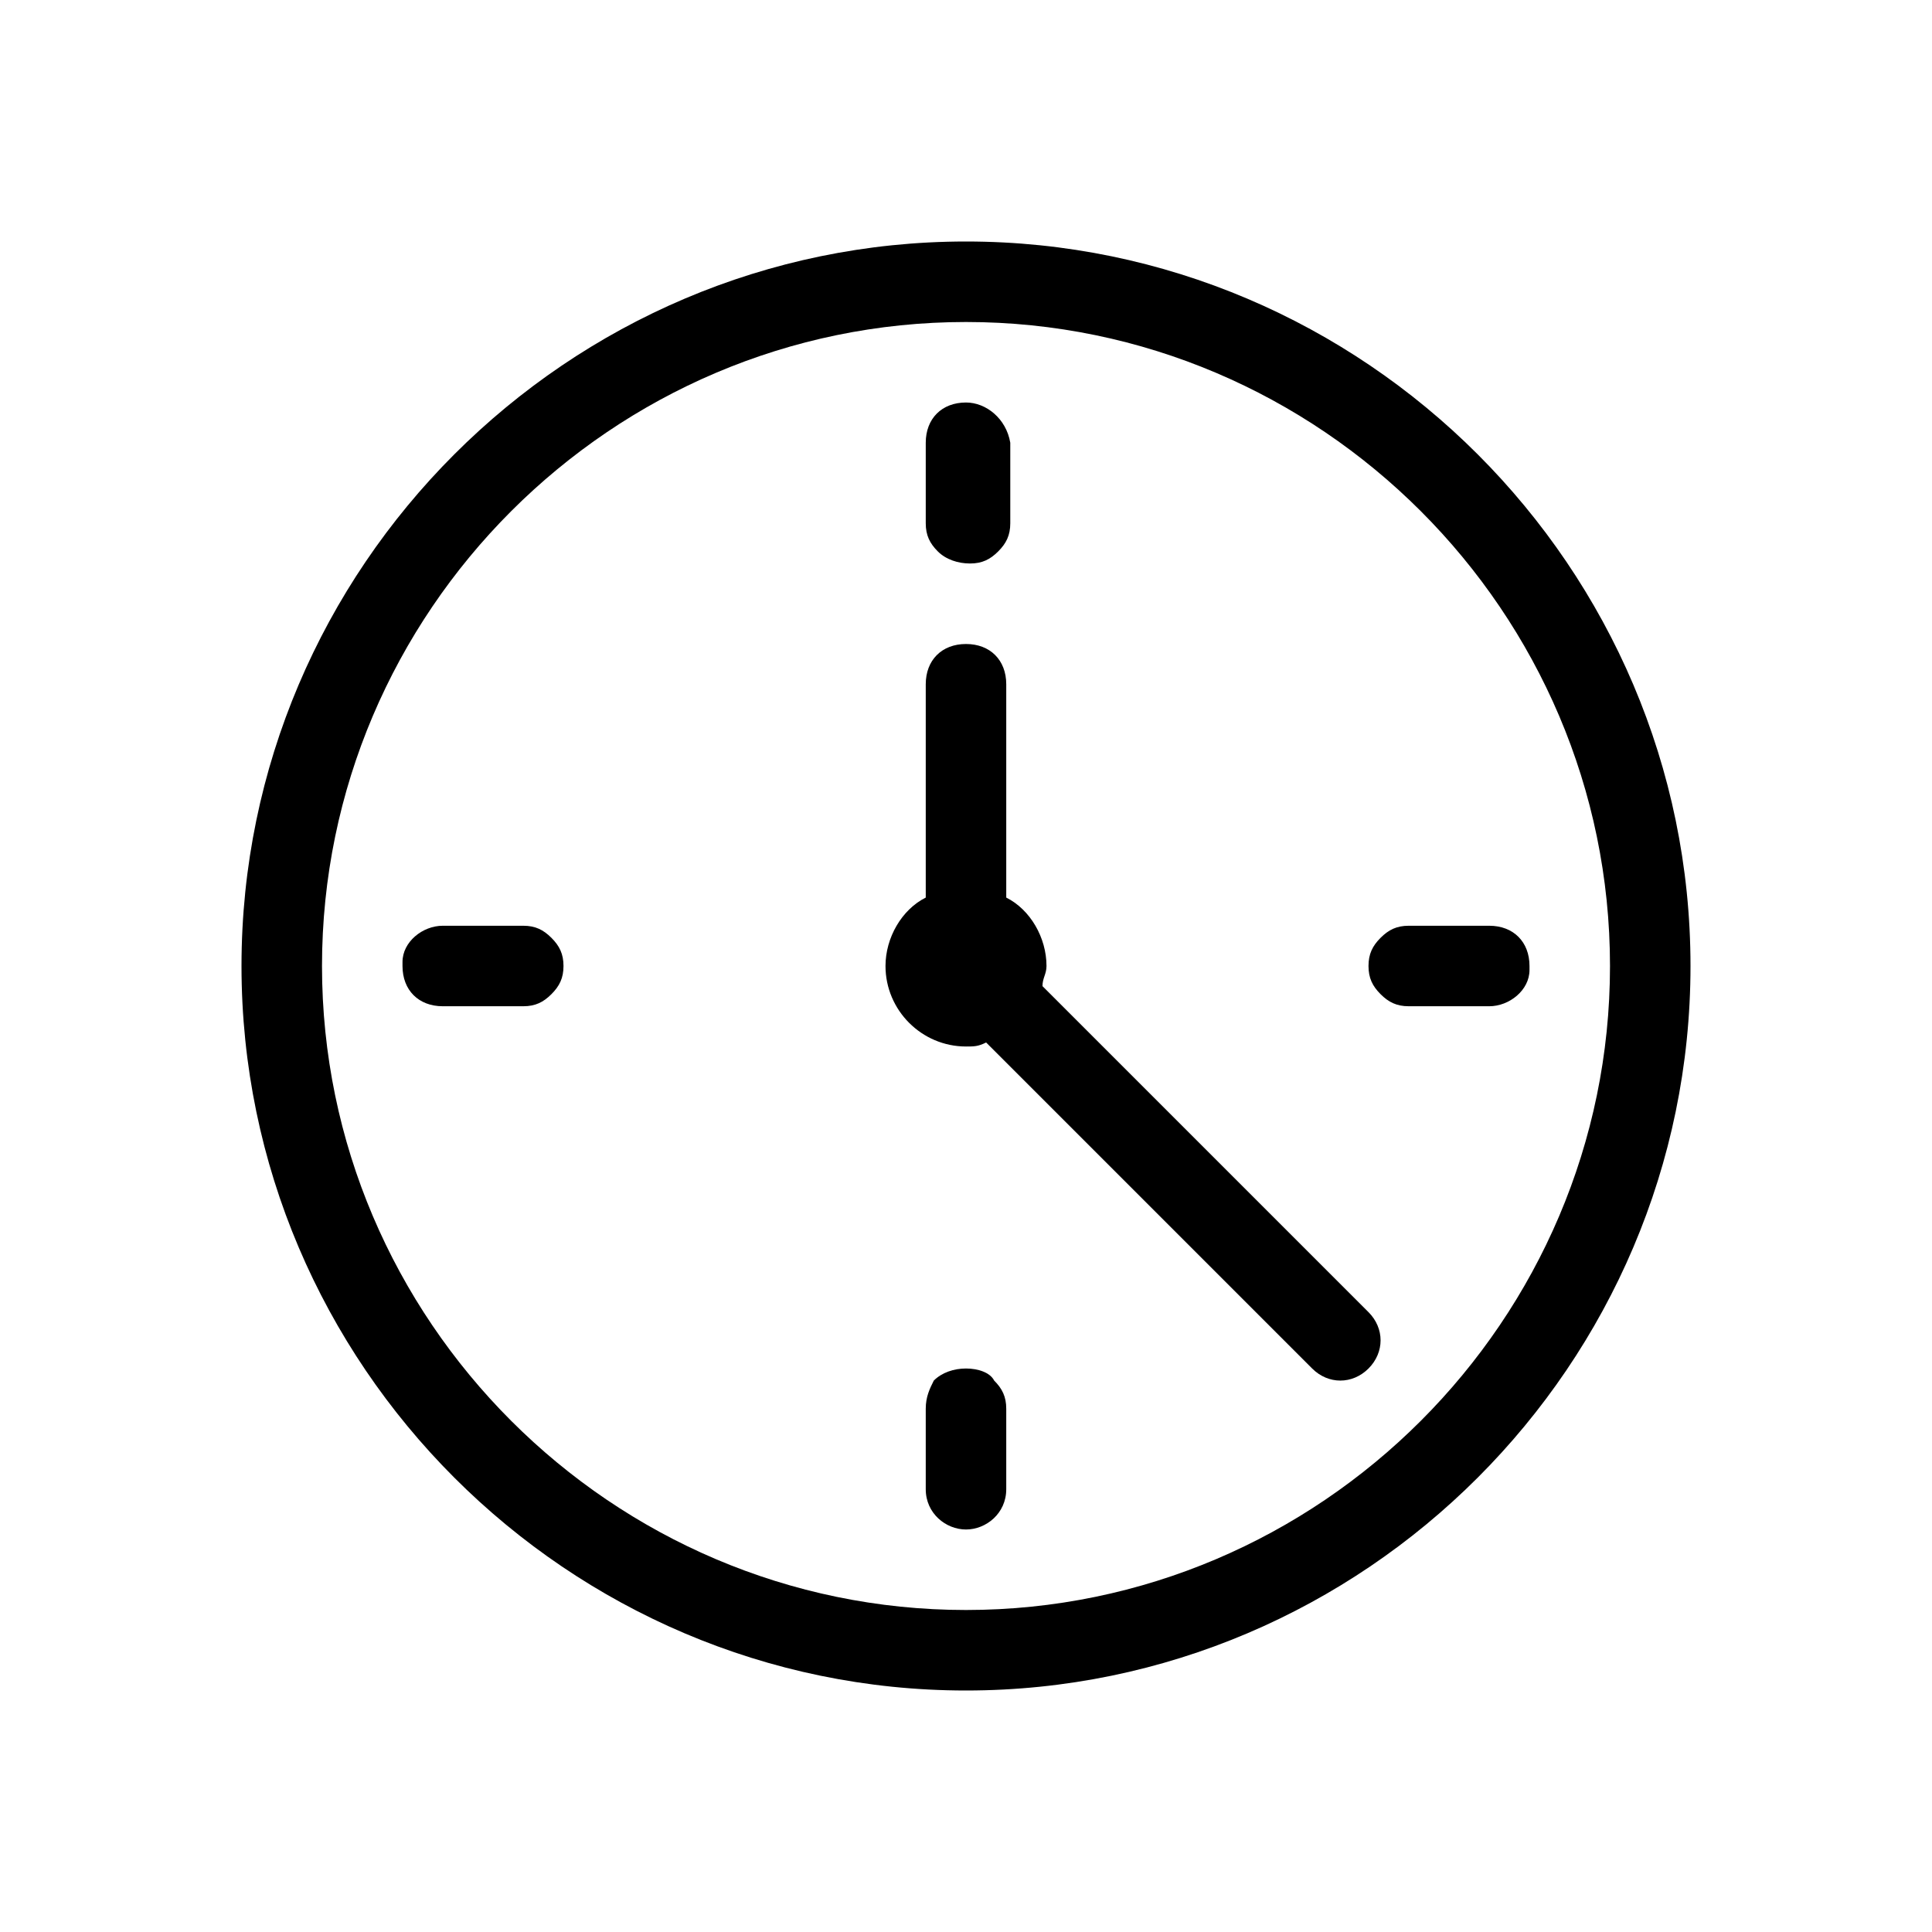
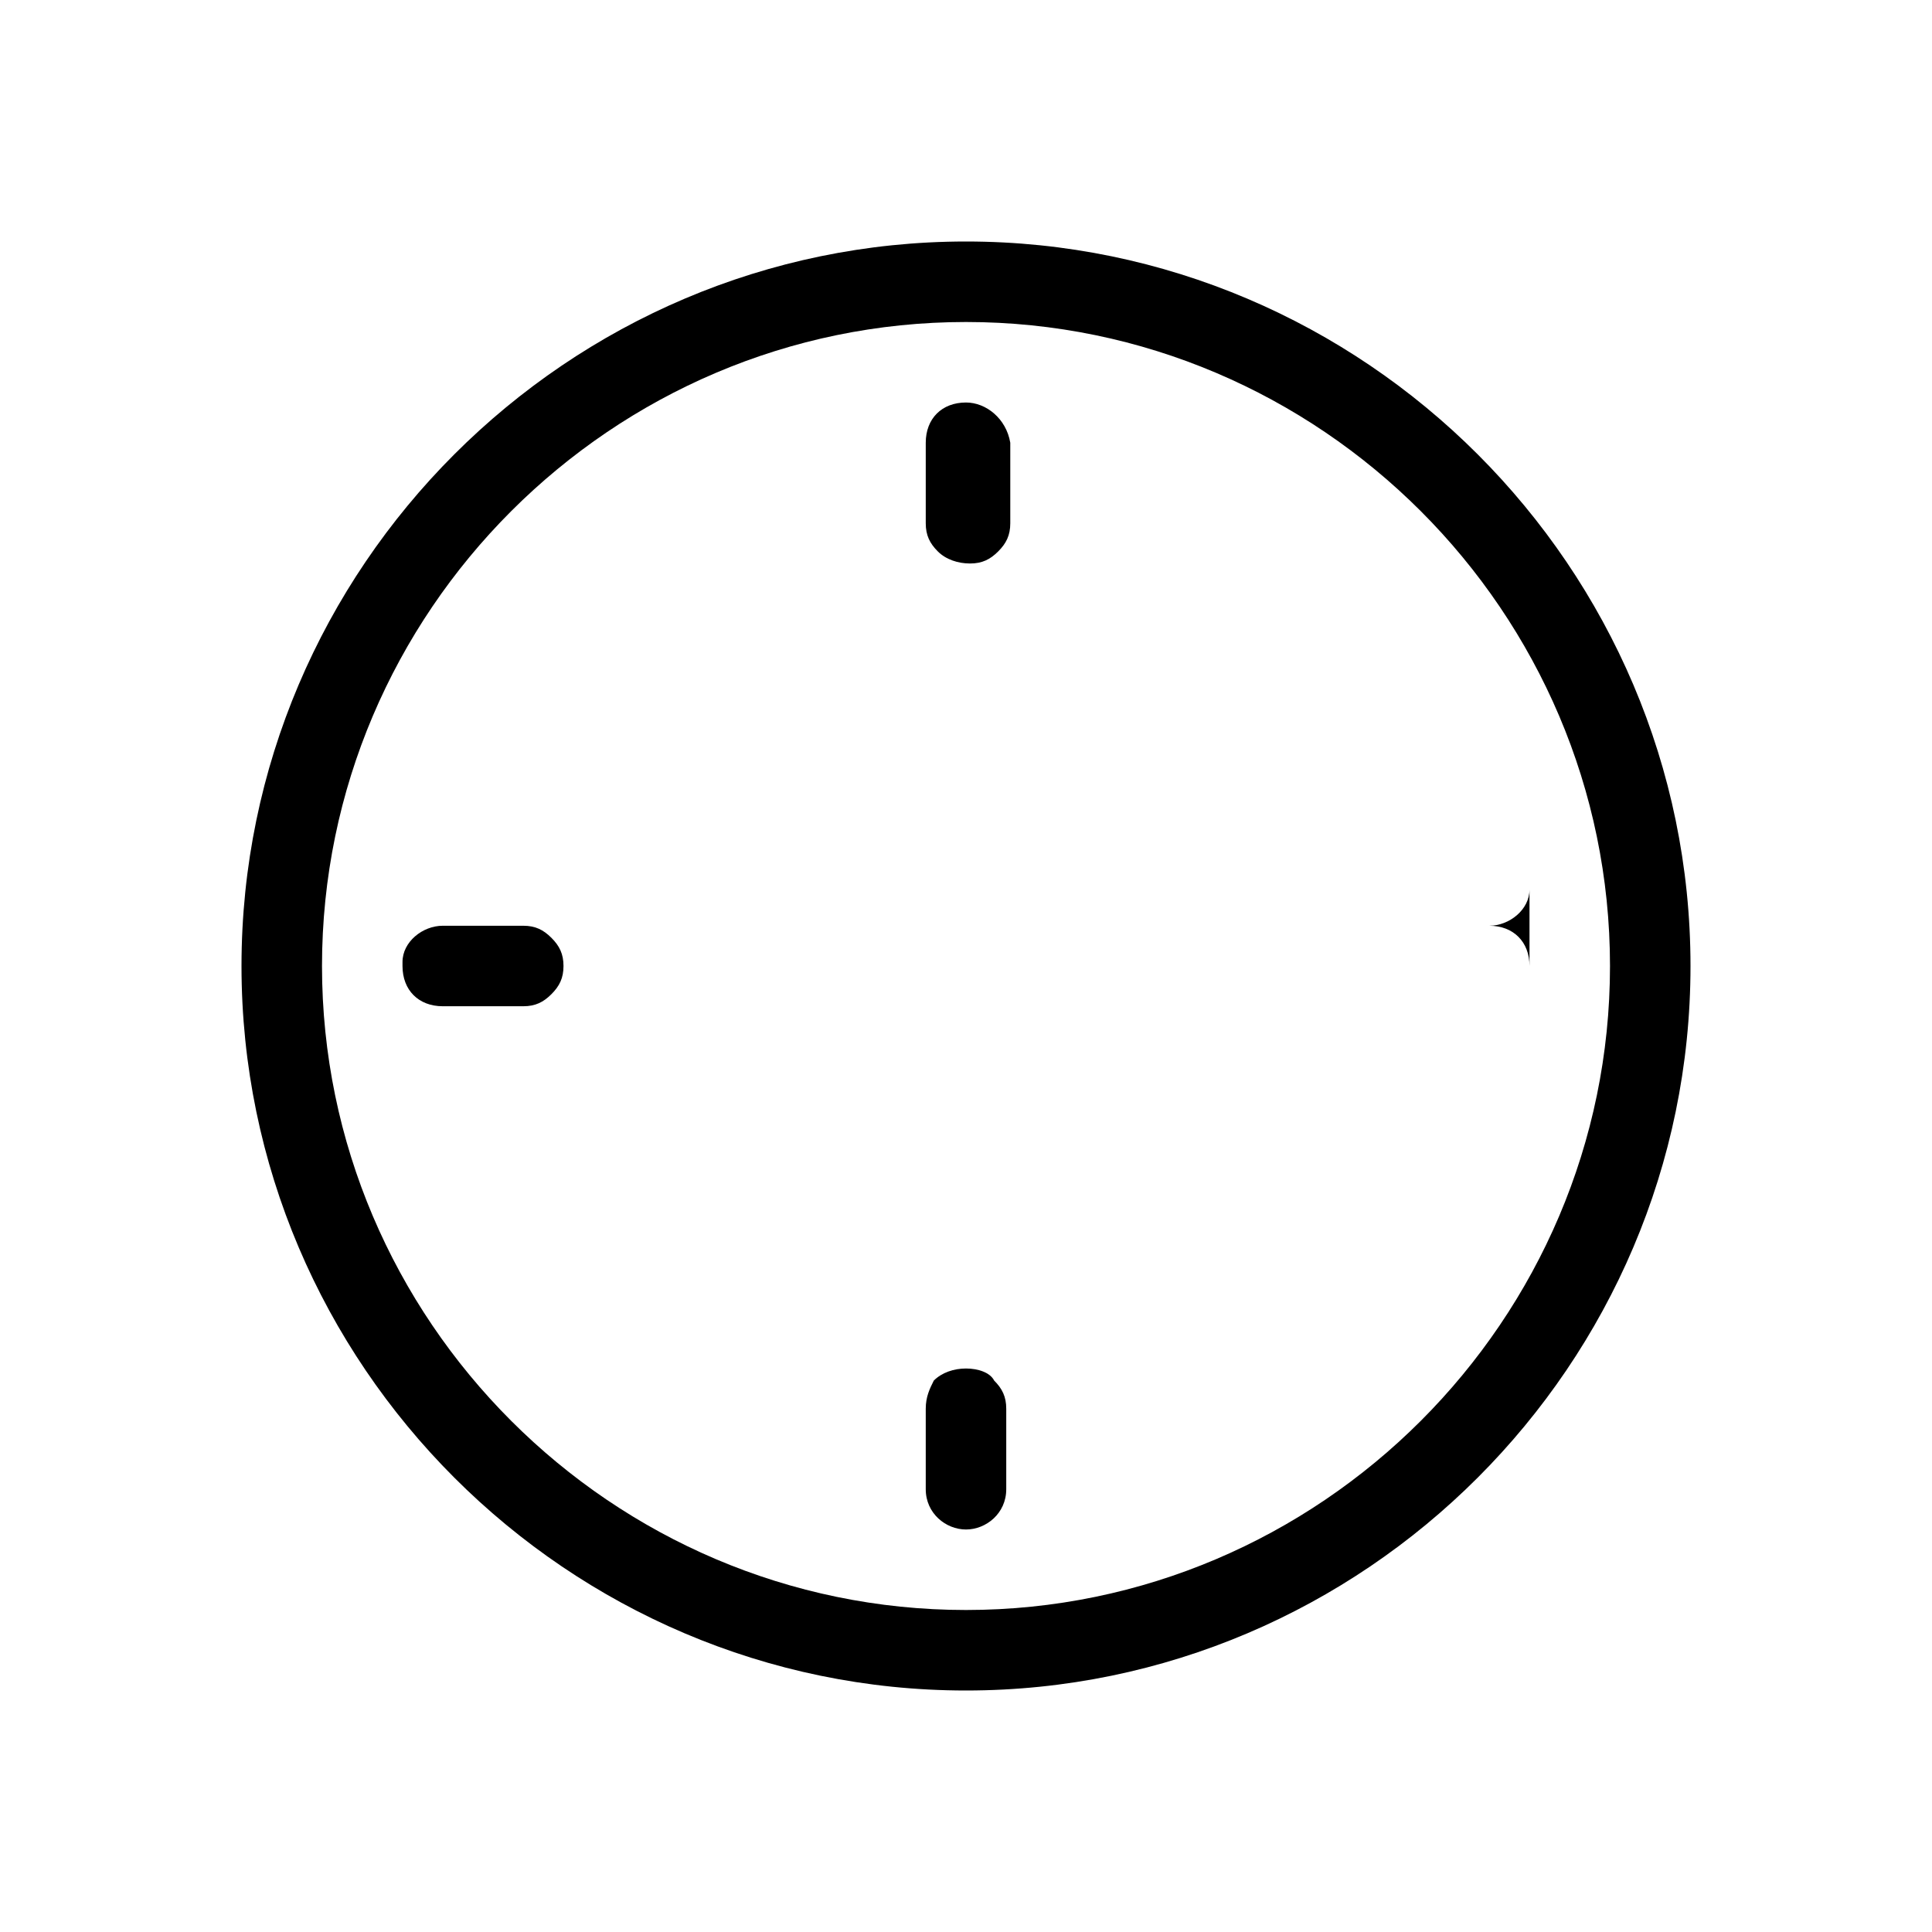
<svg xmlns="http://www.w3.org/2000/svg" viewBox="0 0 48 48">
-   <path d="M24 6C14.1 6 6 14.1 6 24s8.1 18 18 18 18-8.1 18-18S33.9 6 24 6zm0 34c-8.8 0-16-7.2-16-16S15.2 8 24 8s16 7.2 16 16-7.2 16-16 16zM13 23h-2c-.5 0-1 .4-1 .9v.1c0 .6.4 1 1 1h2c.3 0 .5-.1.7-.3.2-.2.3-.4.3-.7 0-.3-.1-.5-.3-.7-.2-.2-.4-.3-.7-.3zM24 10c-.6 0-1 .4-1 1v2c0 .3.1.5.3.7.2.2.5.3.8.3.3 0 .5-.1.7-.3.2-.2.3-.4.3-.7v-2c-.1-.6-.6-1-1.1-1zM24 34c-.3 0-.6.1-.8.3-.1.2-.2.4-.2.7v2c0 .6.5 1 1 1s1-.4 1-1v-2c0-.3-.1-.5-.3-.7-.1-.2-.4-.3-.7-.3zM37 23h-2c-.3 0-.5.1-.7.3-.2.2-.3.4-.3.7 0 .3.1.5.3.7.2.2.4.3.7.3h2c.5 0 1-.4 1-.9V24c0-.6-.4-1-1-1z" />
-   <path class="c2" d="M34 32.6l-8.1-8.1c0-.2.1-.3.1-.5 0-.7-.4-1.4-1-1.7V17c0-.6-.4-1-1-1s-1 .4-1 1v5.3c-.6.3-1 1-1 1.7 0 1.1.9 2 2 2 .2 0 .3 0 .5-.1l8.1 8.1c.4.4 1 .4 1.4 0 .4-.4.4-1 0-1.4z" />
+   <path d="M24 6C14.1 6 6 14.1 6 24s8.1 18 18 18 18-8.1 18-18S33.9 6 24 6zm0 34c-8.8 0-16-7.2-16-16S15.2 8 24 8s16 7.2 16 16-7.2 16-16 16zM13 23h-2c-.5 0-1 .4-1 .9v.1c0 .6.4 1 1 1h2c.3 0 .5-.1.7-.3.2-.2.3-.4.3-.7 0-.3-.1-.5-.3-.7-.2-.2-.4-.3-.7-.3zM24 10c-.6 0-1 .4-1 1v2c0 .3.1.5.3.7.2.2.5.3.8.3.3 0 .5-.1.7-.3.2-.2.3-.4.3-.7v-2c-.1-.6-.6-1-1.1-1zM24 34c-.3 0-.6.1-.8.3-.1.2-.2.4-.2.7v2c0 .6.5 1 1 1s1-.4 1-1v-2c0-.3-.1-.5-.3-.7-.1-.2-.4-.3-.7-.3zM37 23h-2h2c.5 0 1-.4 1-.9V24c0-.6-.4-1-1-1z" />
</svg>